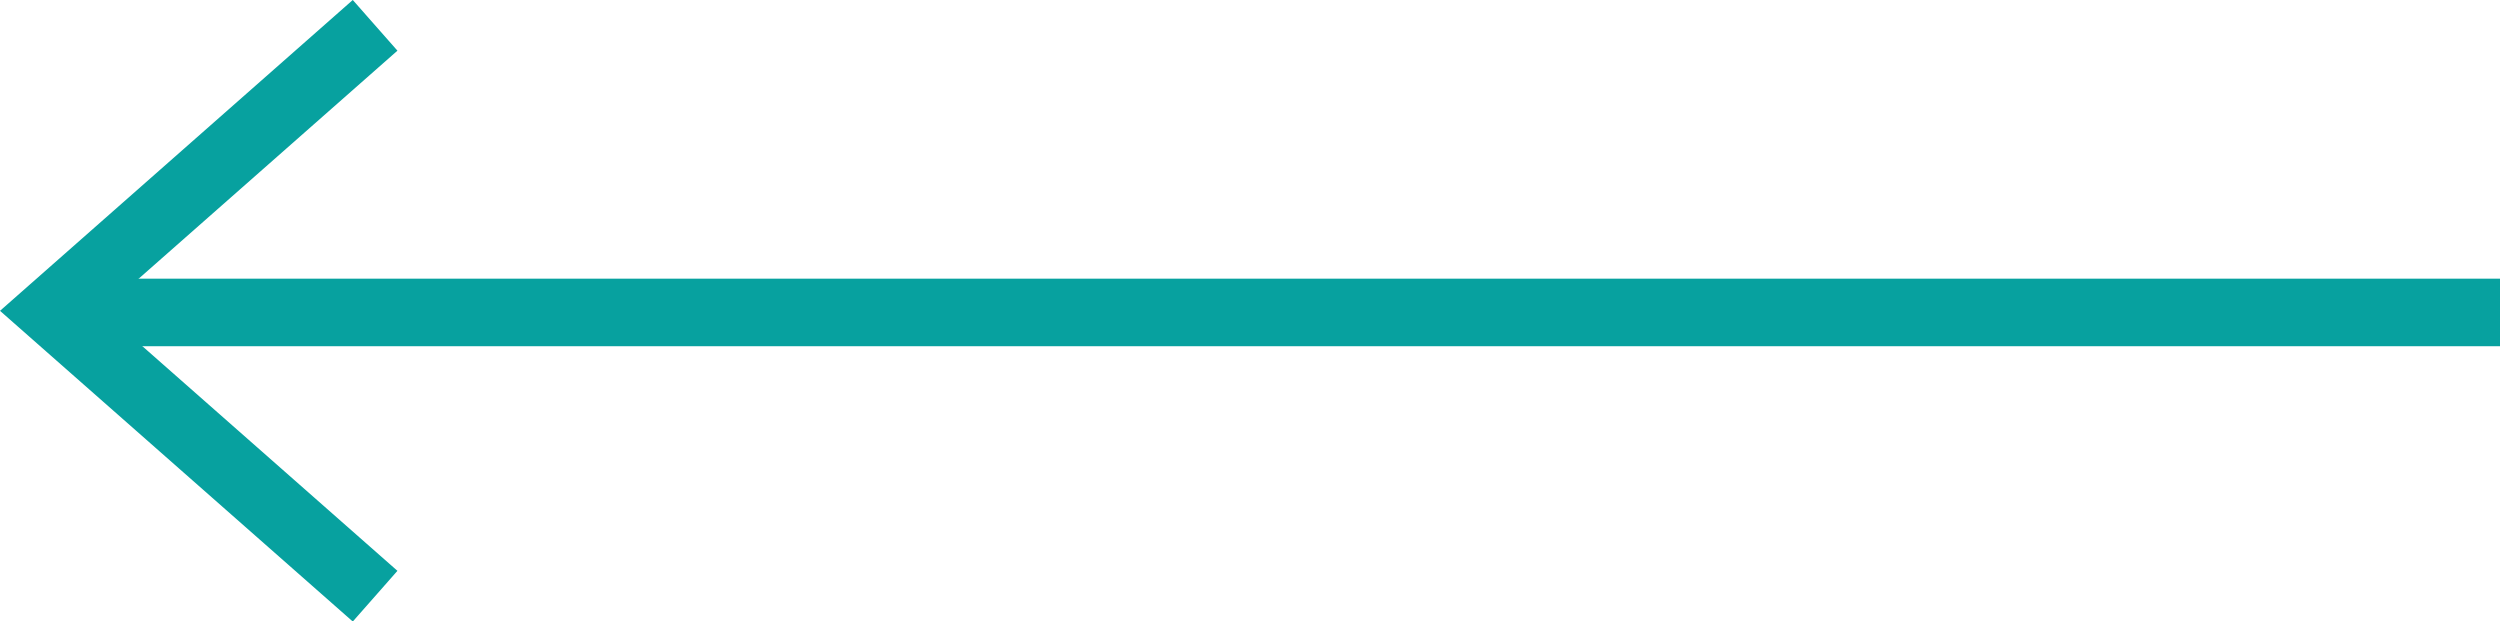
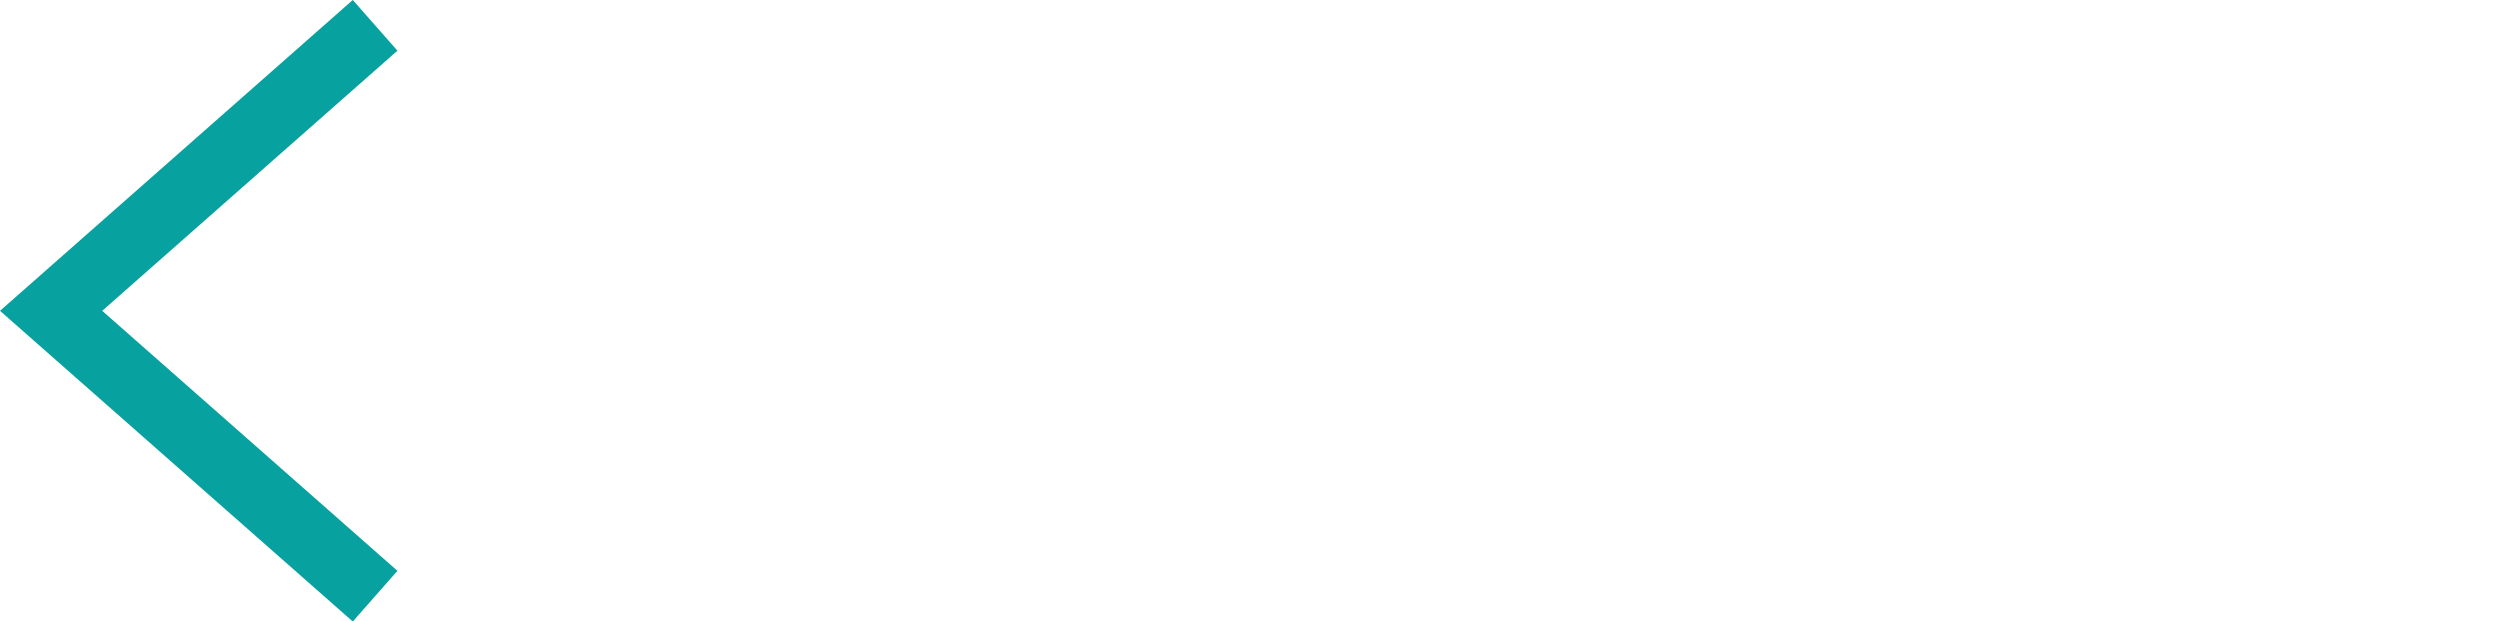
<svg xmlns="http://www.w3.org/2000/svg" width="74.013" height="18.397" viewBox="0 0 74.013 18.397">
  <g id="Component_16_1" data-name="Component 16 – 1" transform="translate(1.513 0.75)">
    <path id="Path_9" data-name="Path 9" d="M1913.592,3916.148,1904,3924.6l9.592,8.448" transform="translate(-1904 -3916.148)" fill="none" stroke="#07a19f" stroke-width="2" />
-     <line id="Line_2" data-name="Line 2" x2="72.5" transform="translate(0 8.5)" fill="none" stroke="#07a19f" stroke-width="2" />
  </g>
</svg>